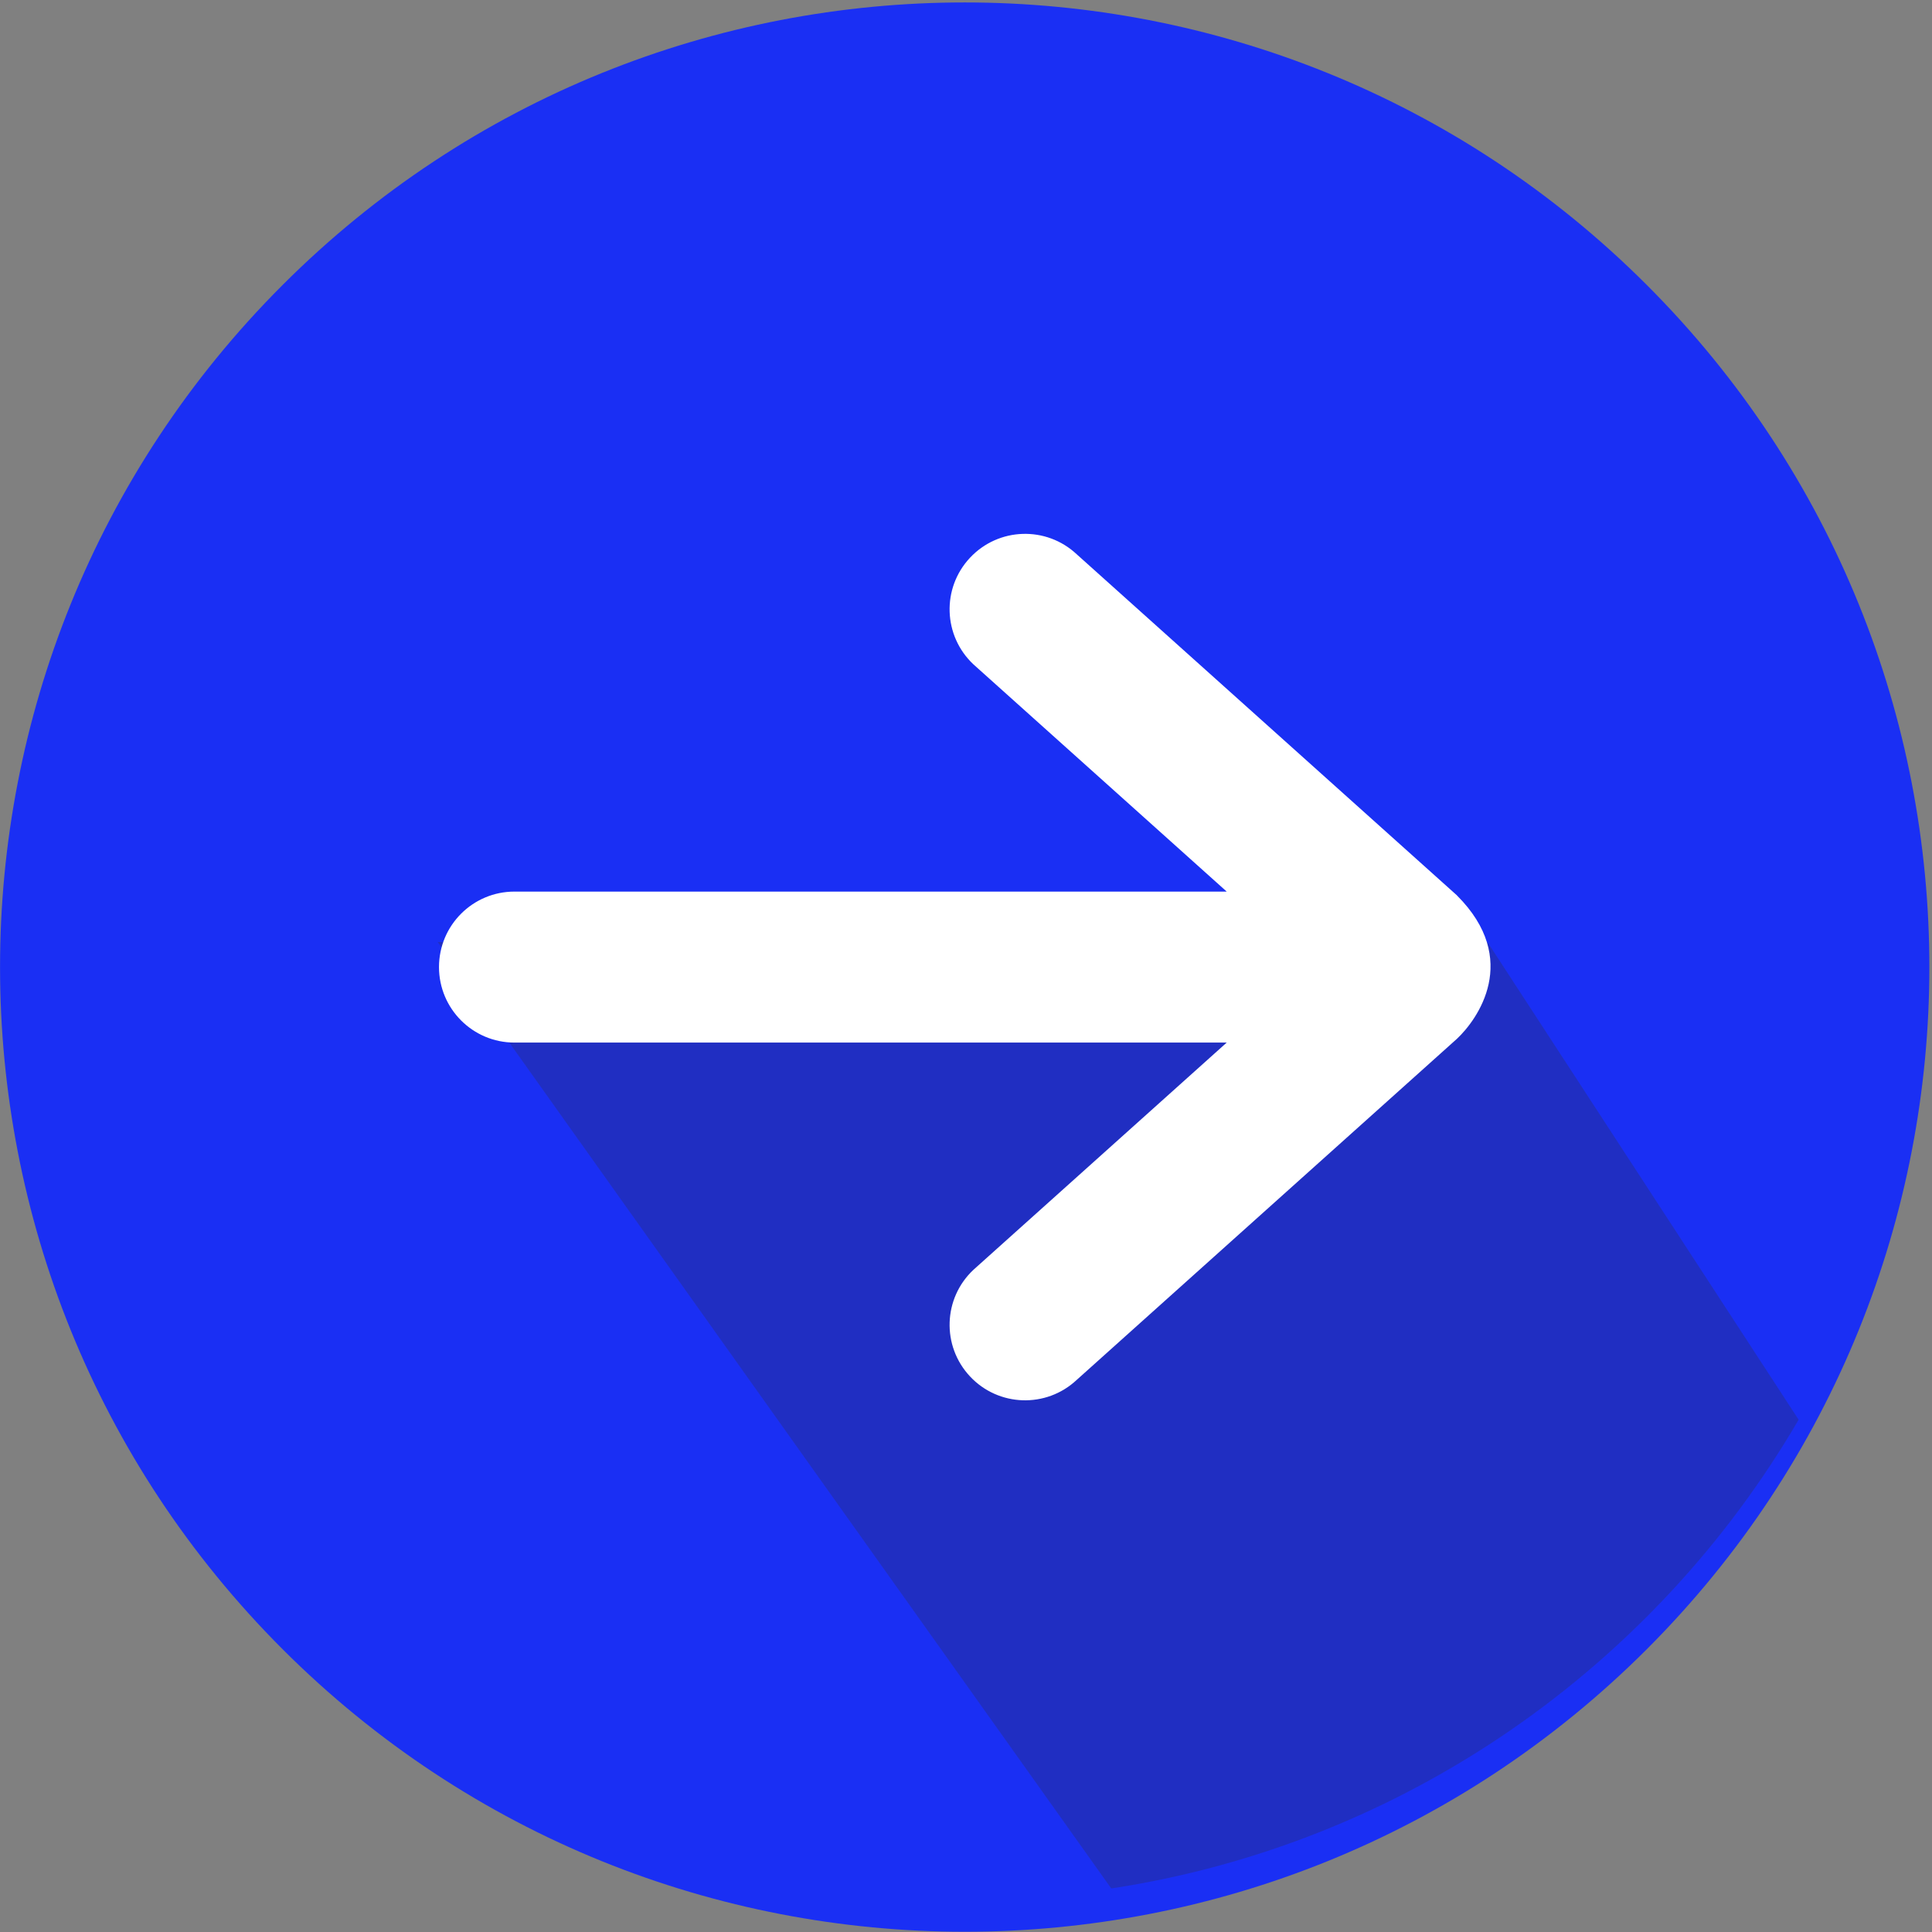
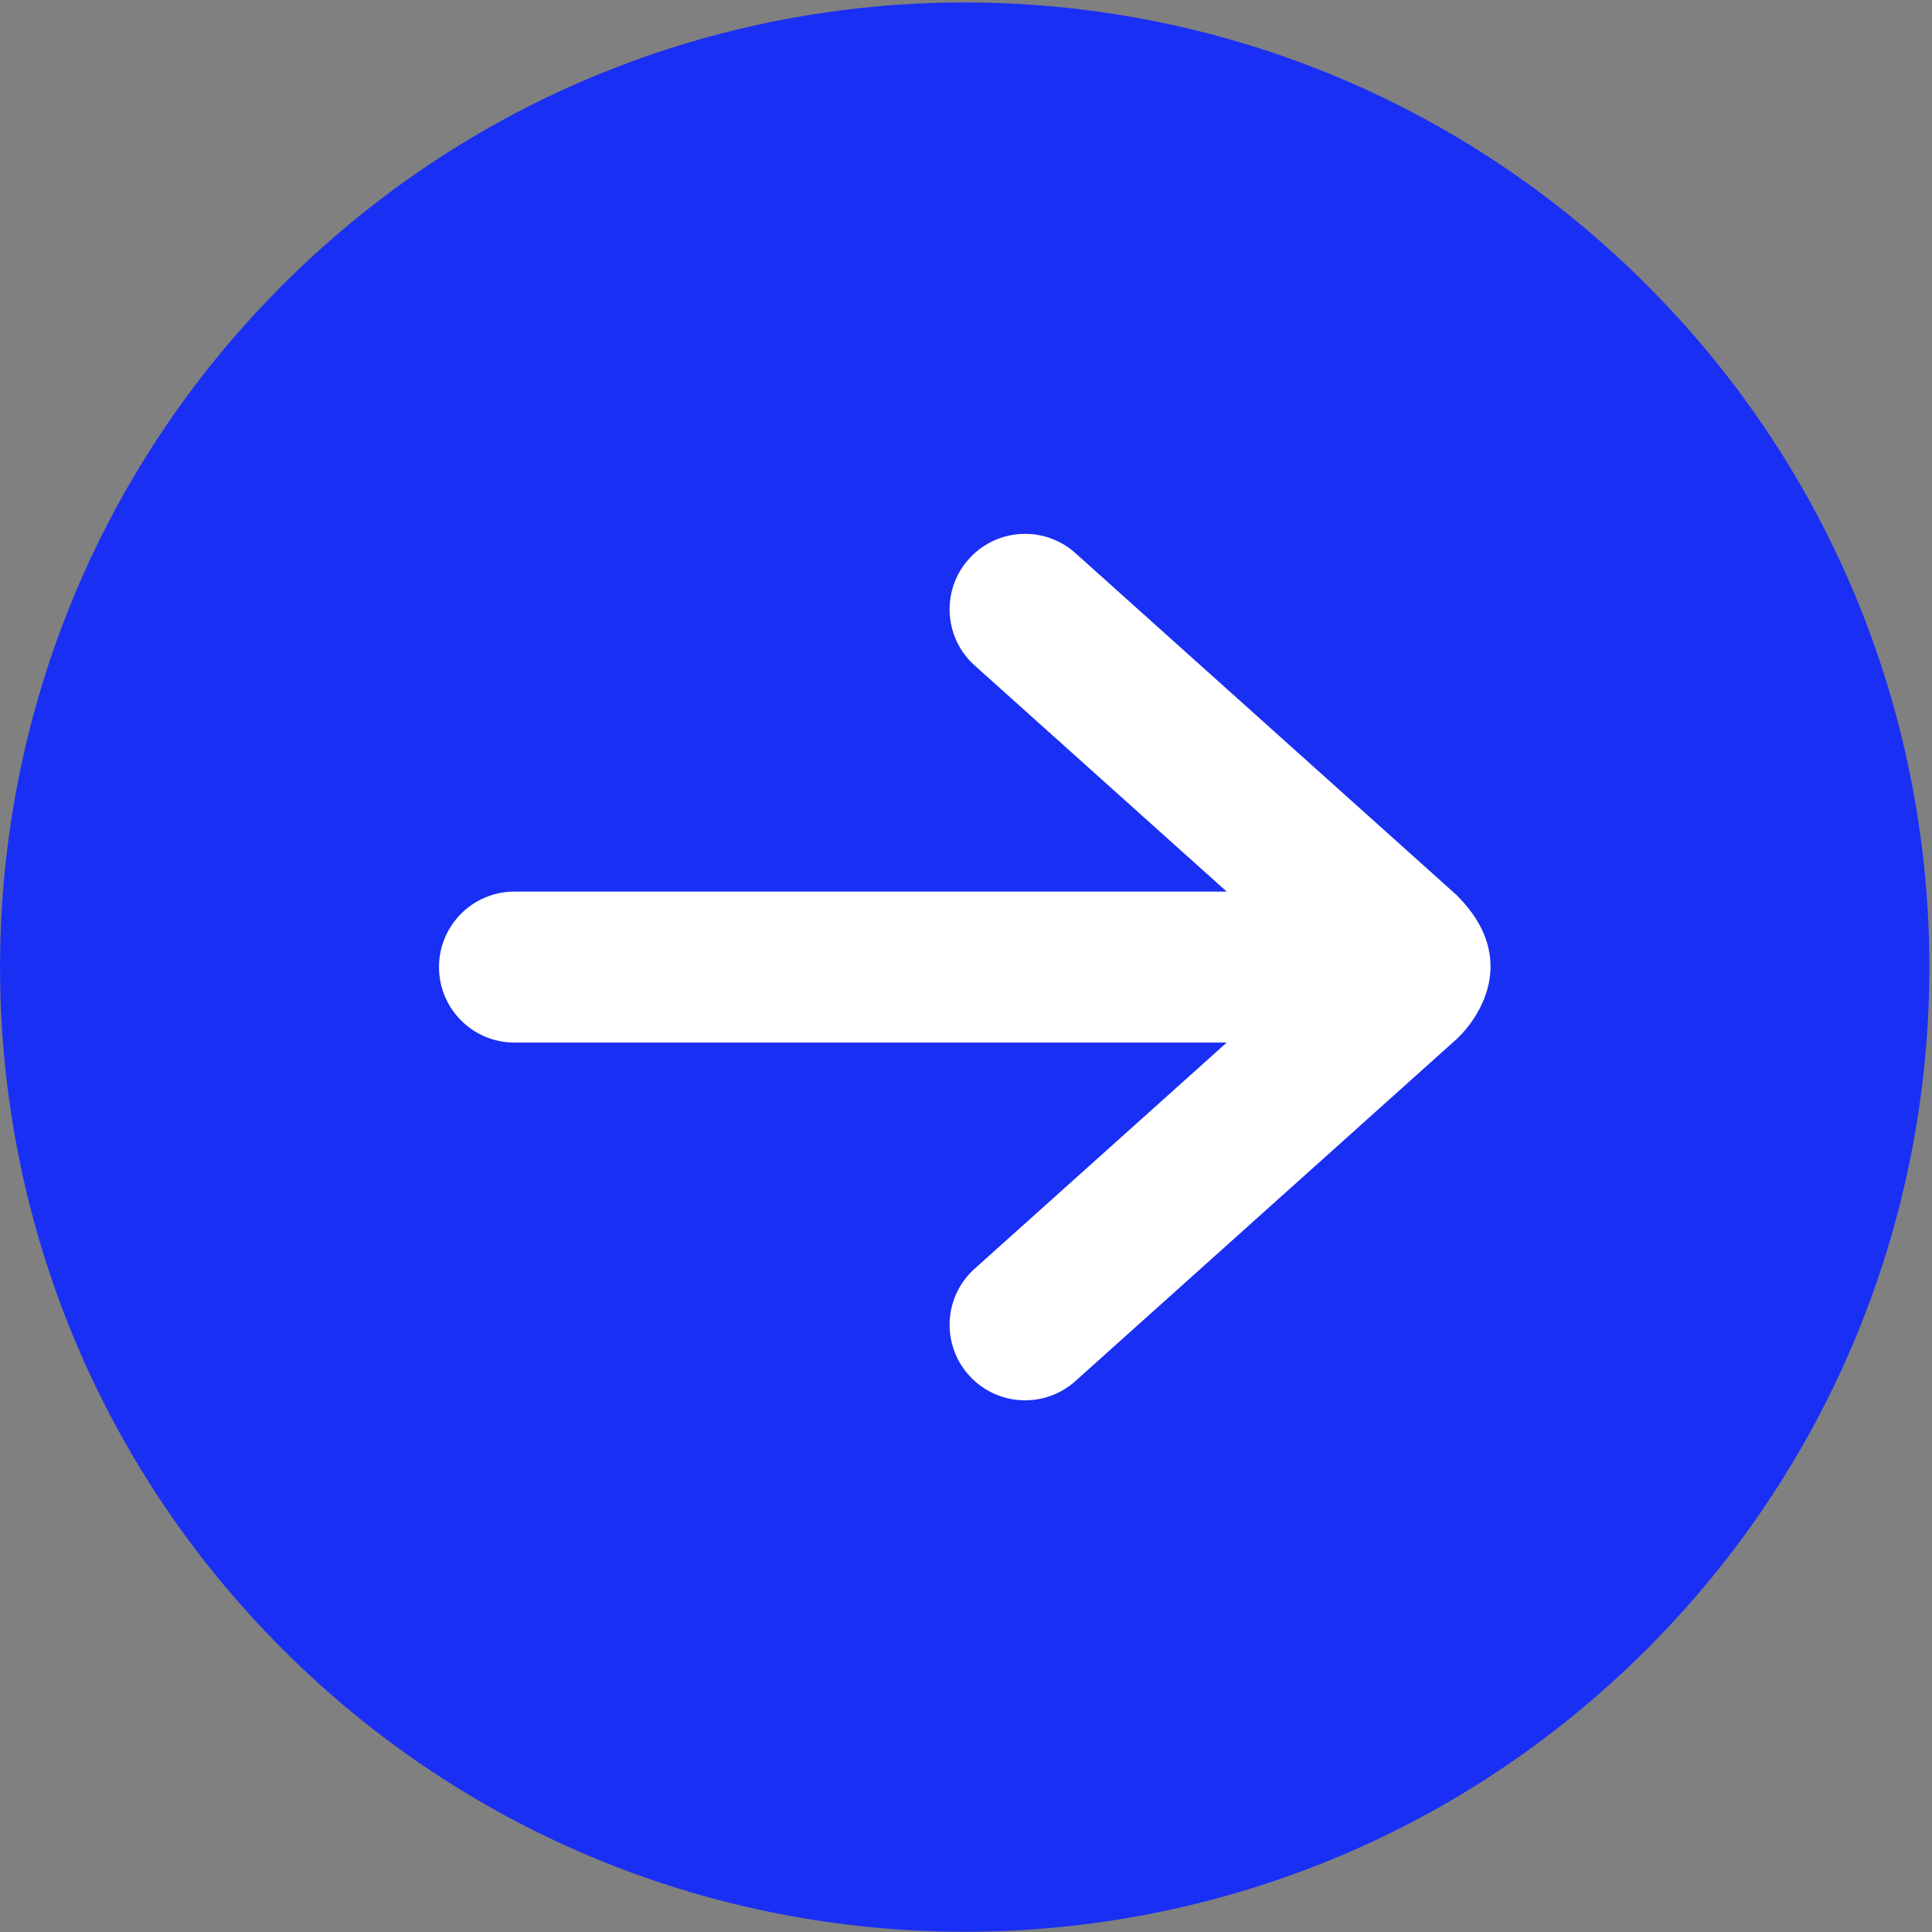
<svg xmlns="http://www.w3.org/2000/svg" width="100%" height="100%" viewBox="0 0 269 269" version="1.1" xml:space="preserve" style="fill-rule:evenodd;clip-rule:evenodd;stroke-linejoin:round;stroke-miterlimit:2;">
  <rect x="0" y="0" width="269" height="269" fill="#808080" stroke="none" />
  <g transform="matrix(-1,-1.22465e-16,1.22465e-16,-1,268.666,269.307)">
    <g transform="matrix(2.946,-2.946,-2.946,-2.946,268.66,134.654)">
      <path d="M-22.796,-9.442C-40.601,-9.442 -55.034,4.991 -55.034,22.796C-55.034,40.601 -40.601,55.034 -22.796,55.034C-4.991,55.034 9.442,40.601 9.442,22.796C9.442,4.991 -4.991,-9.442 -22.796,-9.442" style="fill:rgb(26,47,244);fill-rule:nonzero;" />
    </g>
    <g transform="matrix(4.167,0,0,4.167,-1174,-53282)">
      <g opacity="0.25">
        <g transform="matrix(-0.58,-0.815,-0.815,0.58,308.547,12776.3)">
-           <path d="M-48.791,6.454L-9.99,6.454C-5.522,15.313 -5.506,25.548 -9.435,34.24L-28.445,35.021L-48.791,6.454Z" style="fill:rgb(50,45,45);fill-rule:nonzero;" />
-         </g>
+           </g>
      </g>
    </g>
    <g transform="matrix(4.167,0,0,4.167,65.802,124.678)">
      <path d="M0,4.789L12.708,16.189C13.725,17.141 15.32,17.089 16.272,16.072C17.225,15.057 17.173,13.46 16.155,12.507L7.695,4.917L31.493,4.917C32.886,4.917 34.015,3.788 34.015,2.395C34.015,1.002 32.886,-0.128 31.493,-0.128L7.695,-0.128L16.155,-7.718C17.173,-8.67 17.225,-10.266 16.272,-11.283C15.32,-12.3 13.725,-12.352 12.708,-11.4L0,-0C-0.676,0.634 -2.142,2.646 0,4.787L0,4.789Z" style="fill:white;fill-rule:nonzero;" />
    </g>
  </g>
</svg>